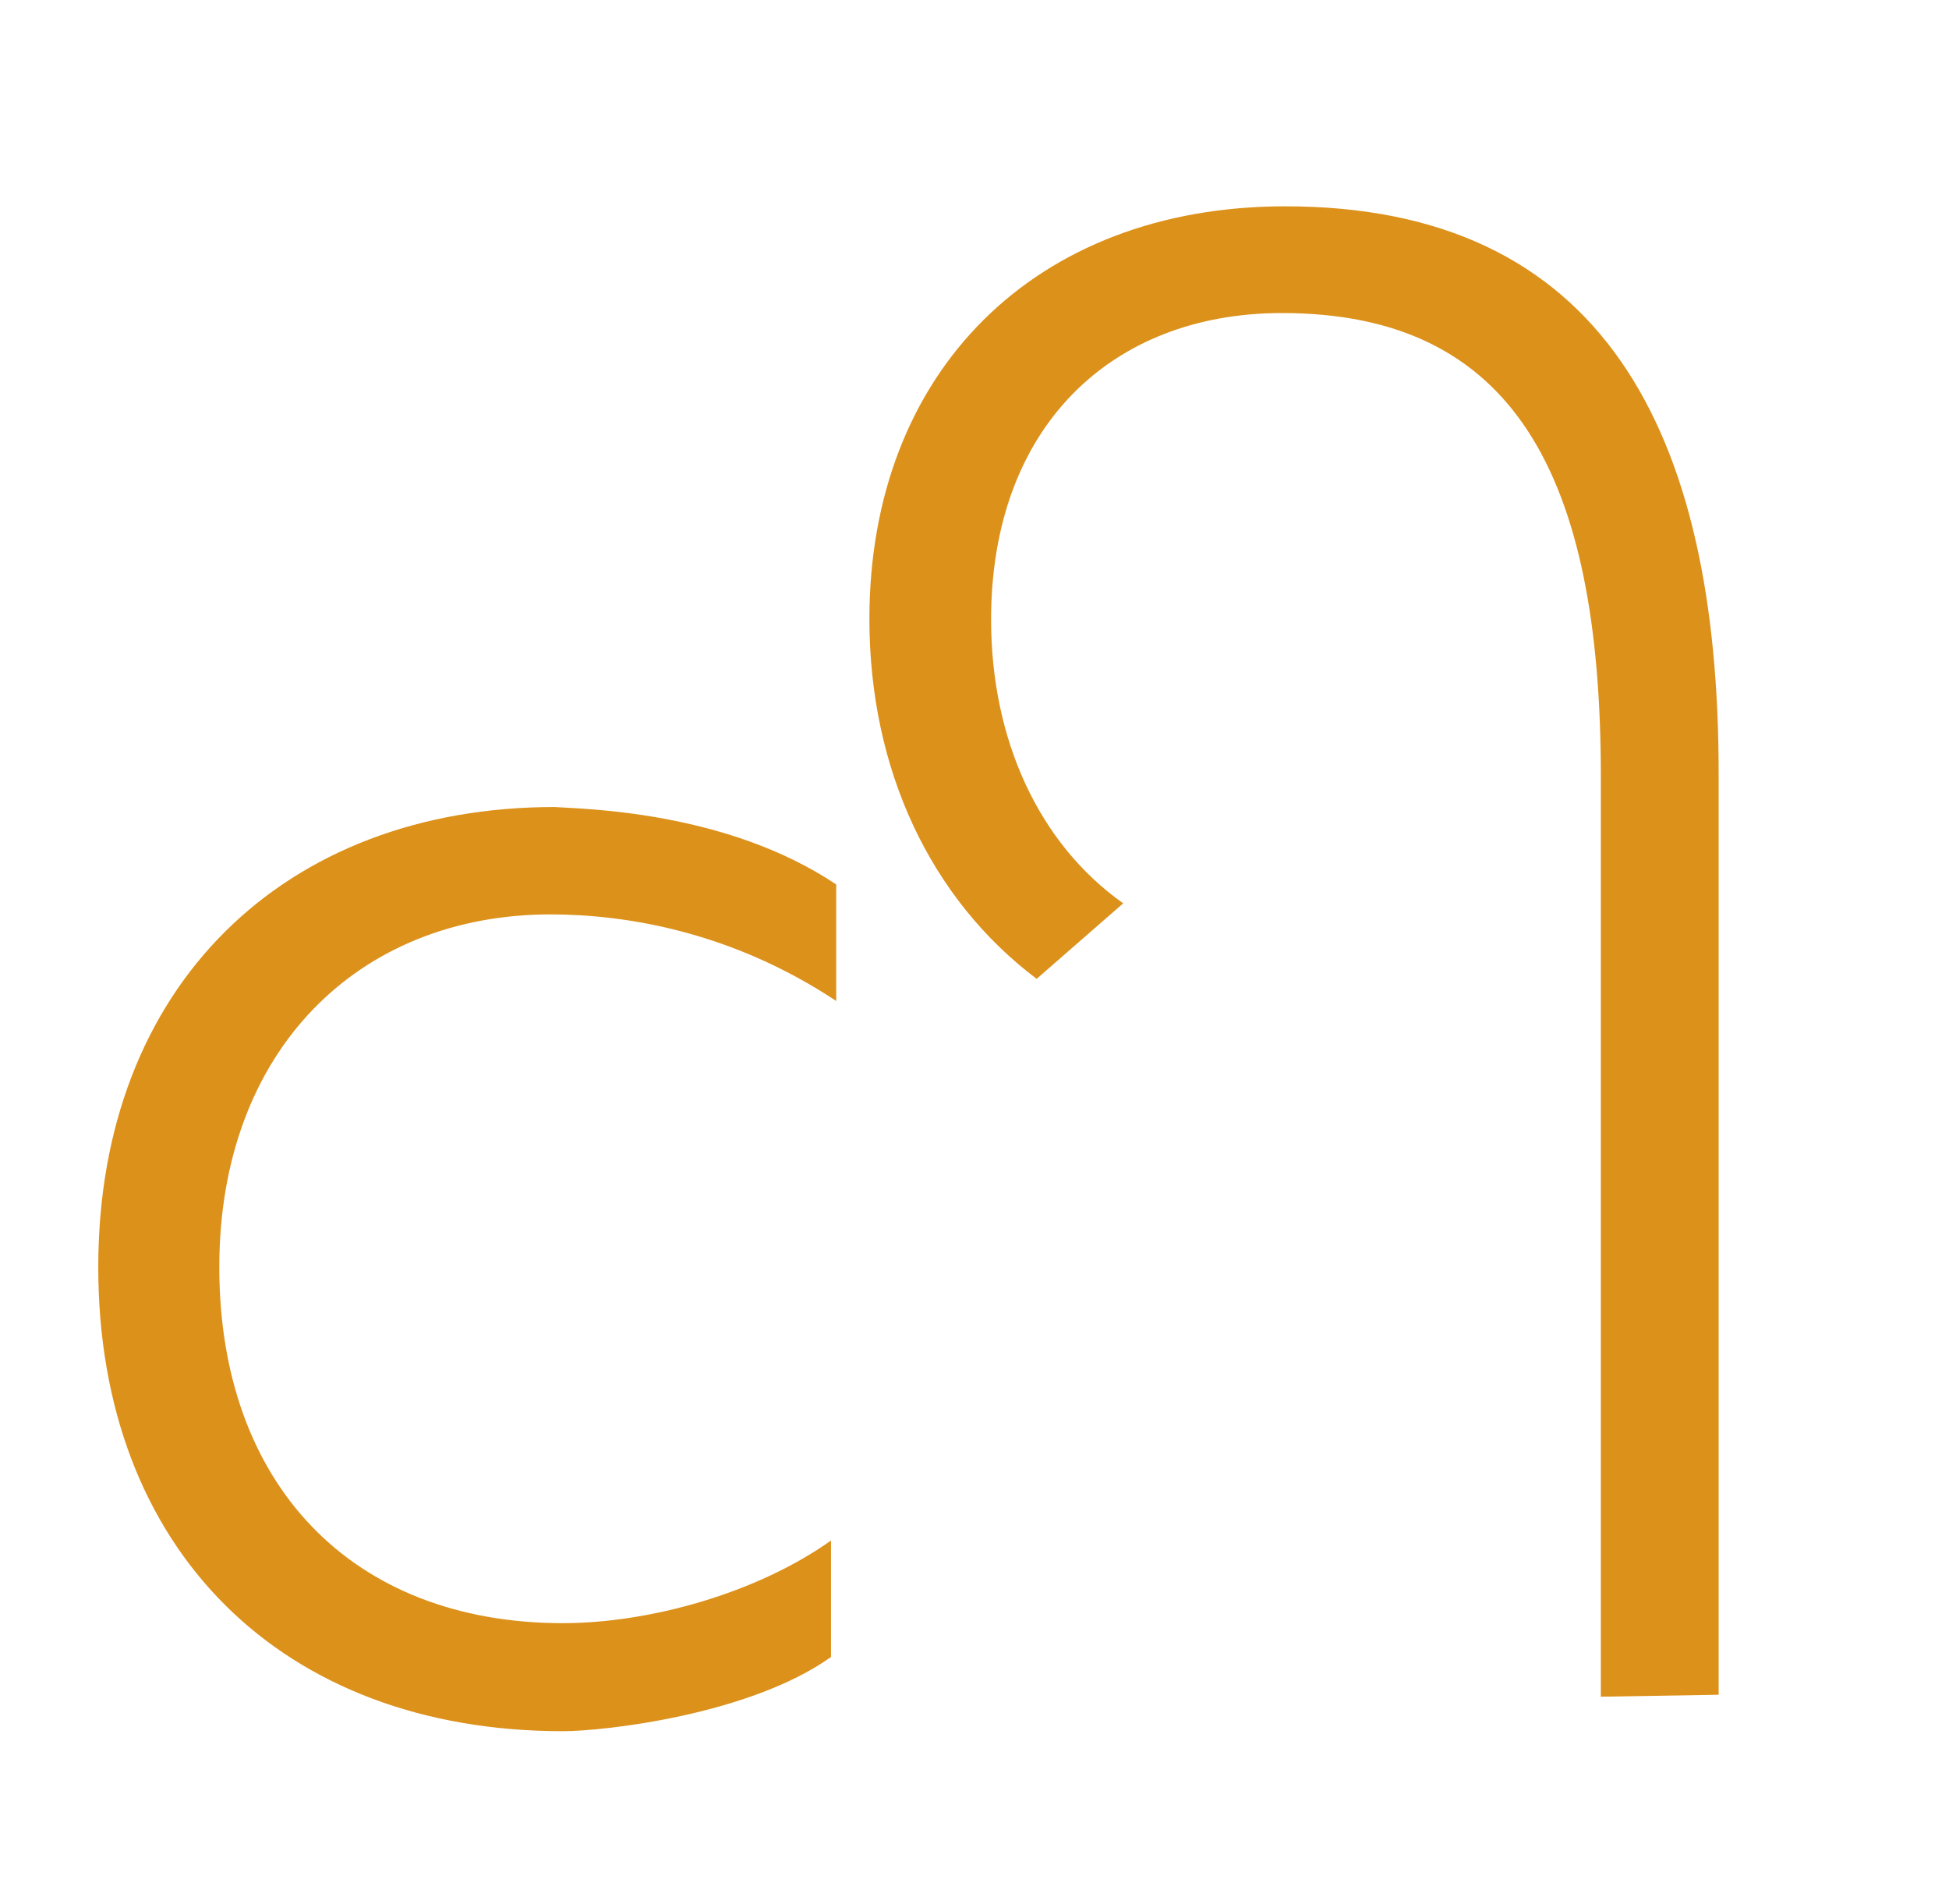
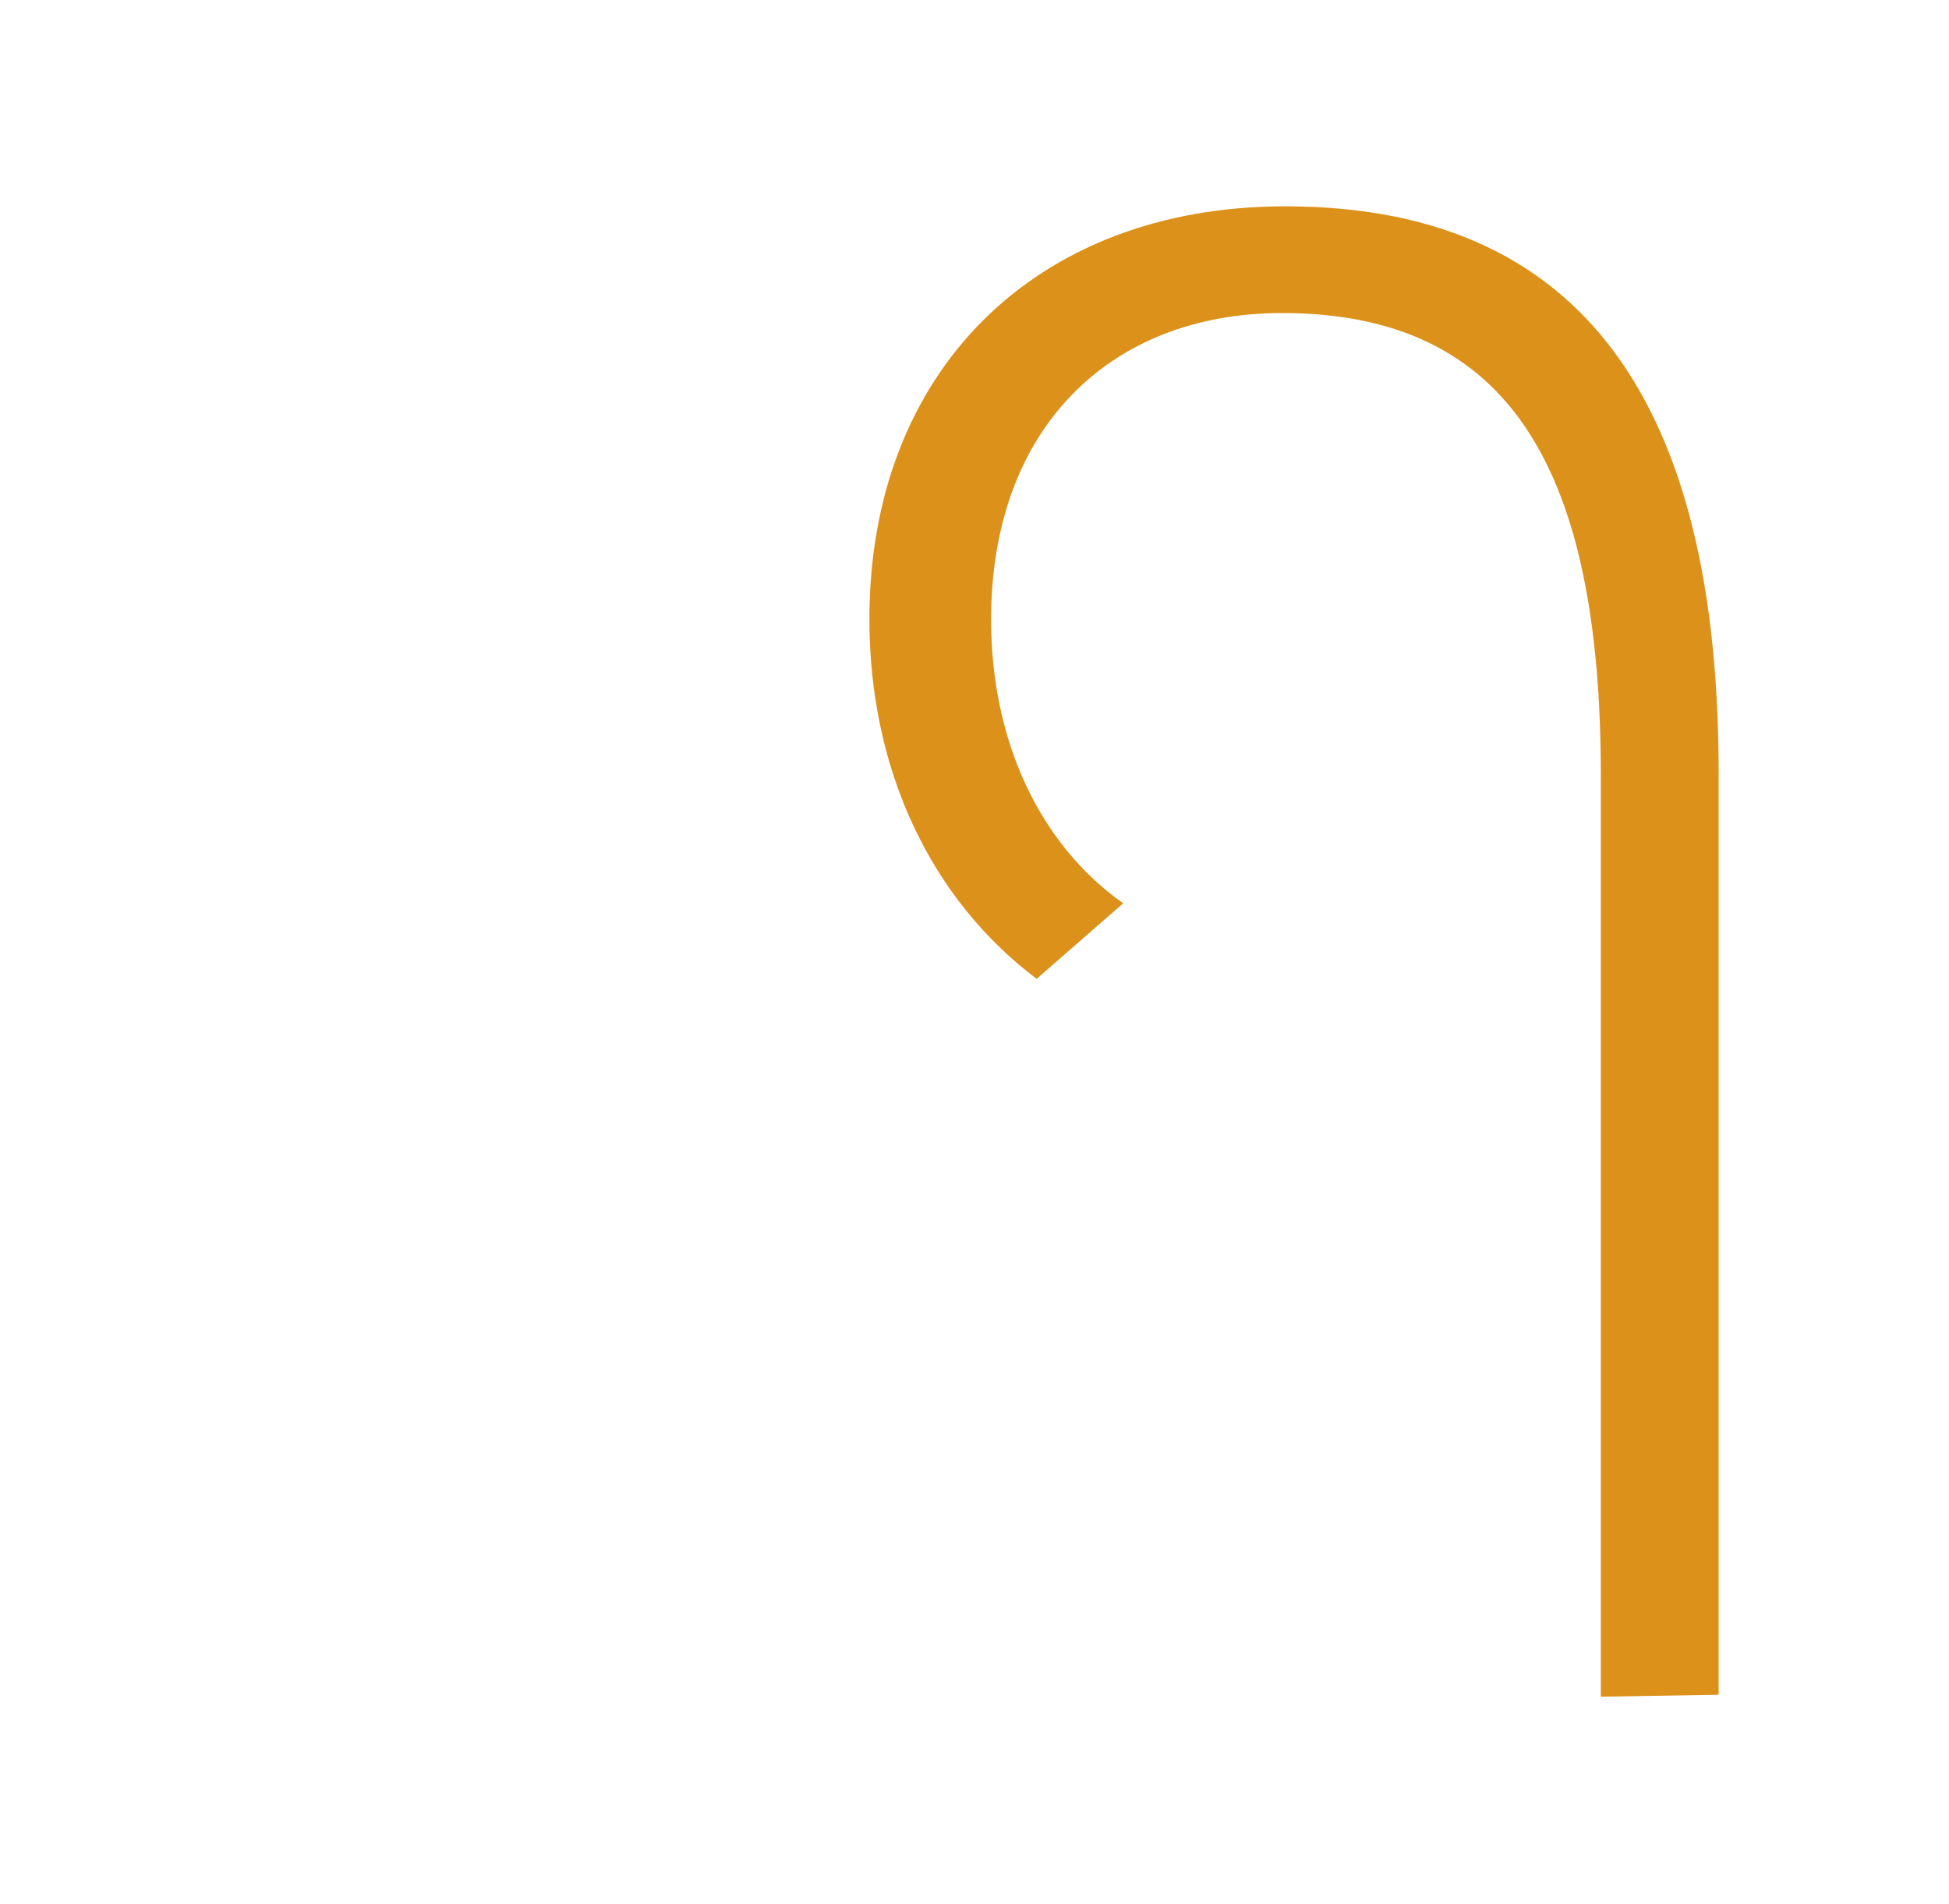
<svg xmlns="http://www.w3.org/2000/svg" version="1.1" x="0px" y="0px" viewBox="0 0 29.95 29.26" style="enable-background:new 0 0 29.95 29.26;" xml:space="preserve">
  <style type="text/css">
	.st0{display:none;}
	.st1{display:inline;fill:#FFFFFF;}
	.st2{display:inline;fill:#C22A23;}
	.st3{fill:#DC911B;}
	.st4{display:inline;fill:#9E6AA6;}
	.st5{display:inline;fill:#78B5D0;}
</style>
  <g id="hartje_BiT_wit" class="st0">
    <path class="st1" d="M1.51,19.47c0-4.33,2.87-7.07,7.01-7.07c0.41,0.03,2.63,0.05,4.33,1.19v1.79c-1.6-1.06-3.22-1.33-4.39-1.33   c-2.95,0-5.09,2.09-5.09,5.42c0,3.33,2.03,5.47,5.28,5.47c1.33,0,2.98-0.46,4.12-1.27v1.79c-1.25,0.89-3.49,1.14-4.12,1.14   C4.33,26.6,1.51,23.81,1.51,19.47" />
    <path class="st1" d="M19.75,3.17c-3.85,0-6.39,2.55-6.39,6.34c0,2.33,0.95,4.31,2.57,5.53l1.33-1.16c-1.3-0.92-2.03-2.52-2.03-4.36   c0-2.95,1.84-4.71,4.47-4.71c3.55,0,4.9,2.47,4.9,7.12v14.14l1.81-0.03v-7.21v-4.01v-2.9C26.42,6.58,24.6,3.17,19.75,3.17" />
  </g>
  <g id="hartje_BiT_rood" class="st0">
    <path class="st2" d="M1.51,19.47c0-4.33,2.87-7.07,7.01-7.07c0.41,0.03,2.63,0.05,4.33,1.19v1.79c-1.6-1.06-3.22-1.33-4.39-1.33   c-2.95,0-5.09,2.09-5.09,5.42c0,3.33,2.03,5.47,5.28,5.47c1.33,0,2.98-0.46,4.12-1.27v1.79c-1.25,0.89-3.49,1.14-4.12,1.14   C4.33,26.6,1.51,23.81,1.51,19.47" />
    <path class="st2" d="M19.75,3.17c-3.85,0-6.39,2.55-6.39,6.34c0,2.33,0.95,4.31,2.57,5.53l1.33-1.16c-1.3-0.92-2.03-2.52-2.03-4.36   c0-2.95,1.84-4.71,4.47-4.71c3.55,0,4.9,2.47,4.9,7.12v14.14l1.81-0.03v-7.21v-4.01v-2.9C26.42,6.58,24.6,3.17,19.75,3.17" />
  </g>
  <g id="hartje_BiT_oranje">
-     <path class="st3" d="M1.51,19.47c0-4.33,2.87-7.07,7.01-7.07c0.41,0.03,2.63,0.05,4.33,1.19v1.79c-1.6-1.06-3.22-1.33-4.39-1.33   c-2.95,0-5.09,2.09-5.09,5.42c0,3.33,2.03,5.47,5.28,5.47c1.33,0,2.98-0.46,4.12-1.27v1.79c-1.25,0.89-3.49,1.14-4.12,1.14   C4.33,26.6,1.51,23.81,1.51,19.47" />
    <path class="st3" d="M19.75,3.17c-3.85,0-6.39,2.55-6.39,6.34c0,2.33,0.95,4.31,2.57,5.53l1.33-1.16c-1.3-0.92-2.03-2.52-2.03-4.36   c0-2.95,1.84-4.71,4.47-4.71c3.55,0,4.9,2.47,4.9,7.12v14.14l1.81-0.03v-7.21v-4.01v-2.9C26.42,6.58,24.6,3.17,19.75,3.17" />
  </g>
  <g id="hartje_BiT_paars" class="st0">
-     <path class="st4" d="M1.51,19.47c0-4.33,2.87-7.07,7.01-7.07c0.41,0.03,2.63,0.05,4.33,1.19v1.79c-1.6-1.06-3.22-1.33-4.39-1.33   c-2.95,0-5.09,2.09-5.09,5.42c0,3.33,2.03,5.47,5.28,5.47c1.33,0,2.98-0.46,4.12-1.27v1.79c-1.25,0.89-3.49,1.14-4.12,1.14   C4.33,26.6,1.51,23.81,1.51,19.47" />
-     <path class="st4" d="M19.75,3.17c-3.85,0-6.39,2.55-6.39,6.34c0,2.33,0.95,4.31,2.57,5.53l1.33-1.16c-1.3-0.92-2.03-2.52-2.03-4.36   c0-2.95,1.84-4.71,4.47-4.71c3.55,0,4.9,2.47,4.9,7.12v14.14l1.81-0.03v-7.21v-4.01v-2.9C26.42,6.58,24.6,3.17,19.75,3.17" />
-   </g>
+     </g>
  <g id="hartje_BiT_blauw" class="st0">
    <path class="st5" d="M1.51,19.47c0-4.33,2.87-7.07,7.01-7.07c0.41,0.03,2.63,0.05,4.33,1.19v1.79c-1.6-1.06-3.22-1.33-4.39-1.33   c-2.95,0-5.09,2.09-5.09,5.42c0,3.33,2.03,5.47,5.28,5.47c1.33,0,2.98-0.46,4.12-1.27v1.79c-1.25,0.89-3.49,1.14-4.12,1.14   C4.33,26.6,1.51,23.81,1.51,19.47" />
-     <path class="st5" d="M19.75,3.17c-3.85,0-6.39,2.55-6.39,6.34c0,2.33,0.95,4.31,2.57,5.53l1.33-1.16c-1.3-0.92-2.03-2.52-2.03-4.36   c0-2.95,1.84-4.71,4.47-4.71c3.55,0,4.9,2.47,4.9,7.12v14.14l1.81-0.03v-7.21v-4.01v-2.9C26.42,6.58,24.6,3.17,19.75,3.17" />
  </g>
</svg>